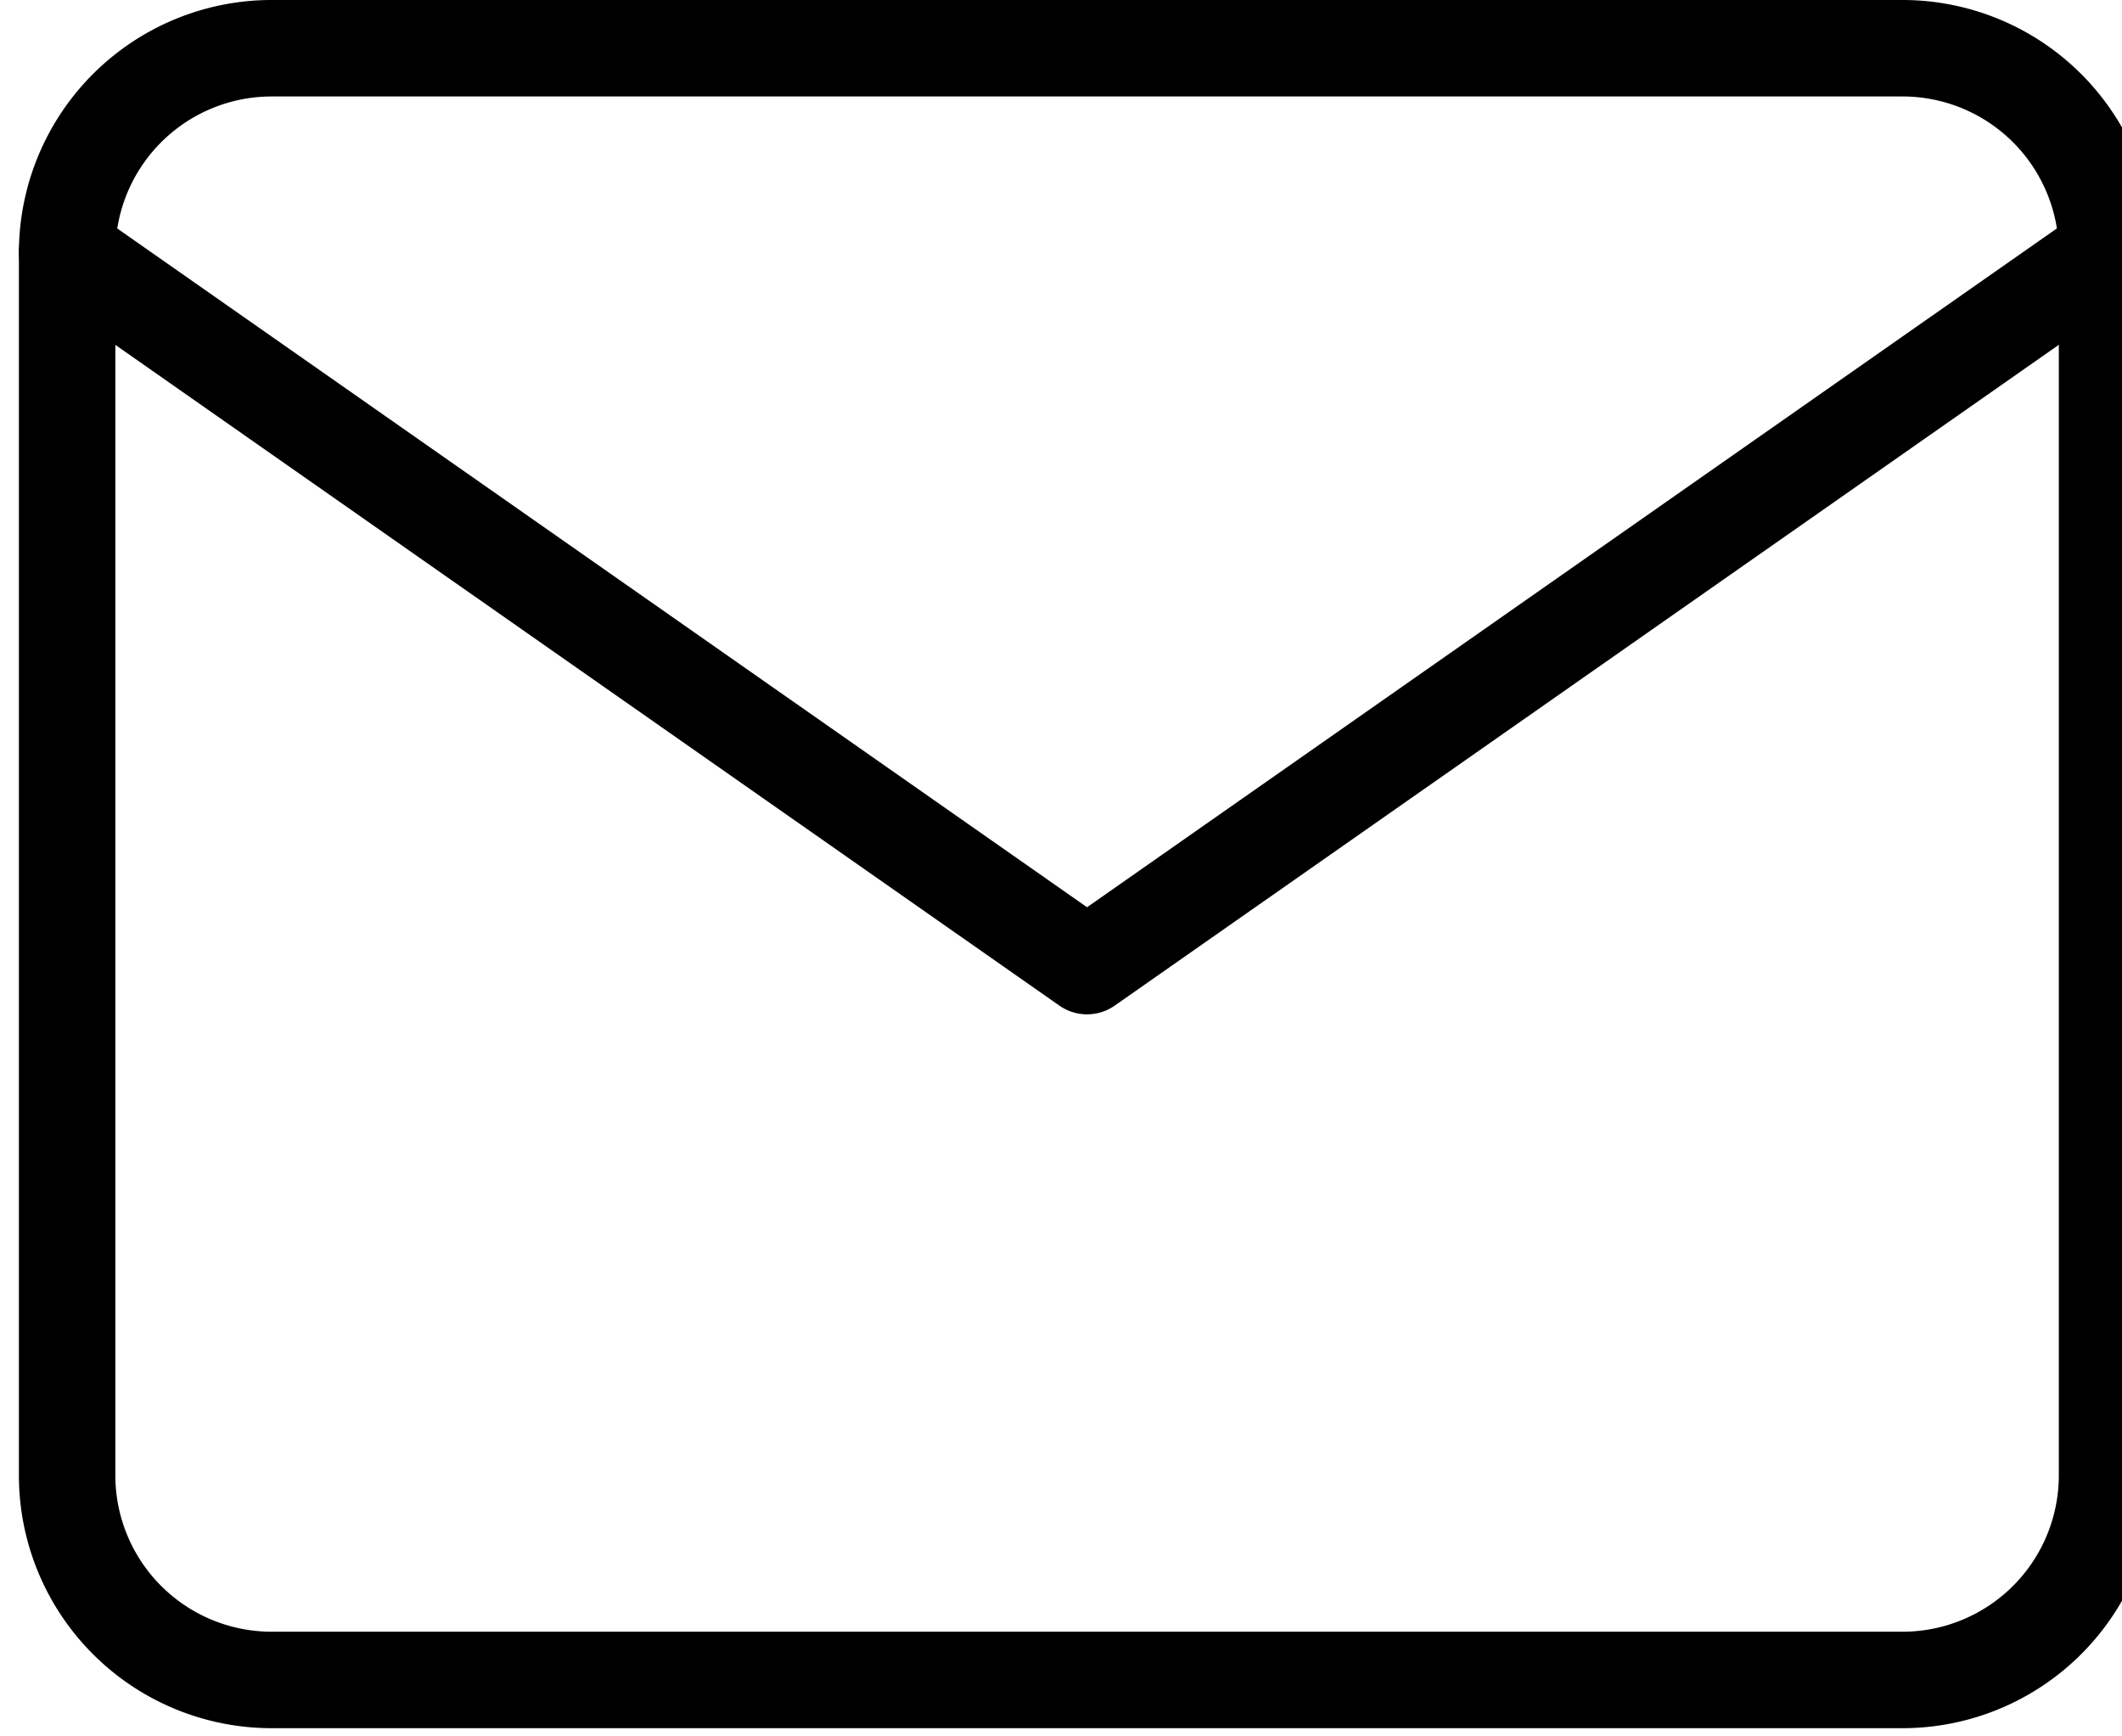
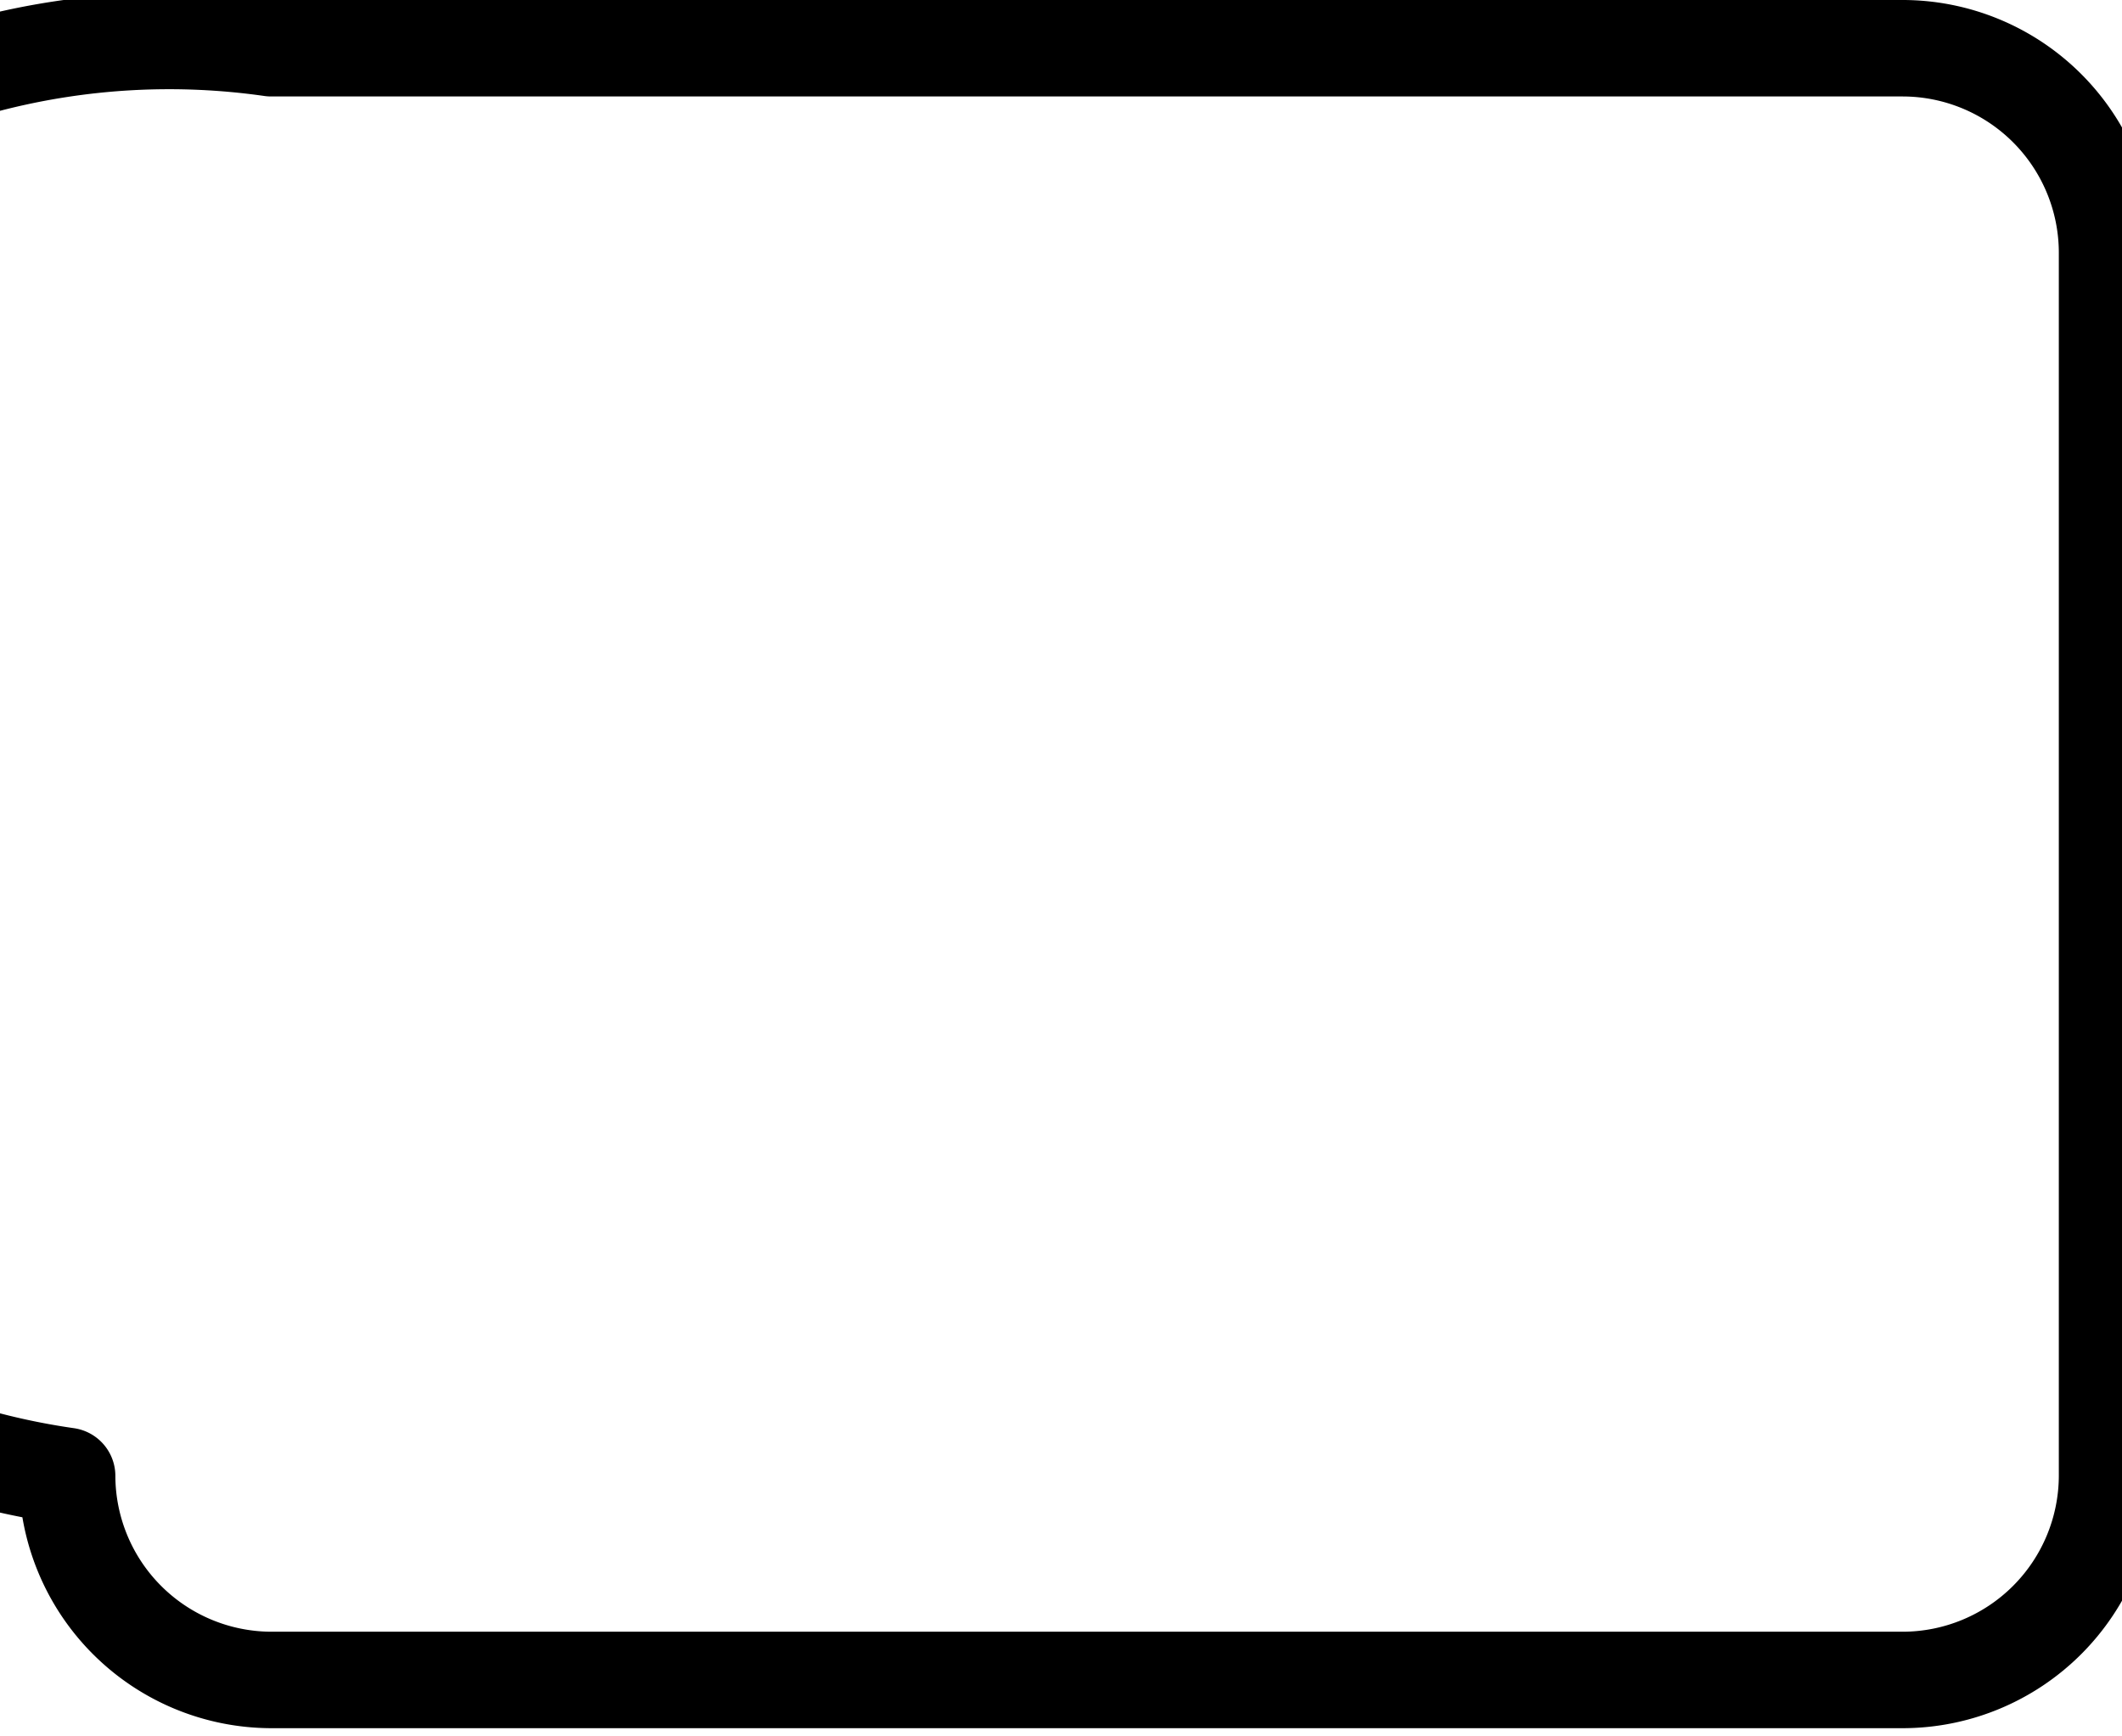
<svg xmlns="http://www.w3.org/2000/svg" viewBox="0 0 22 18">
  <g data-name="Icon feather-mail" fill="none" stroke="#000" stroke-linecap="round" stroke-linejoin="round">
-     <path data-name="Caminho 2546" d="M2.811.5H19.73a2.121 2.121 0 012.115 2.115V15.3a2.121 2.121 0 01-2.115 2.115H2.811A2.121 2.121 0 01.696 15.3V2.615A2.121 2.121 0 012.811.5z" />
-     <path data-name="Caminho 2547" d="M21.844 2.615l-10.574 7.4-10.574-7.4" />
+     <path data-name="Caminho 2546" d="M2.811.5H19.73a2.121 2.121 0 012.115 2.115V15.3a2.121 2.121 0 01-2.115 2.115H2.811A2.121 2.121 0 01.696 15.3A2.121 2.121 0 012.811.5z" />
  </g>
</svg>